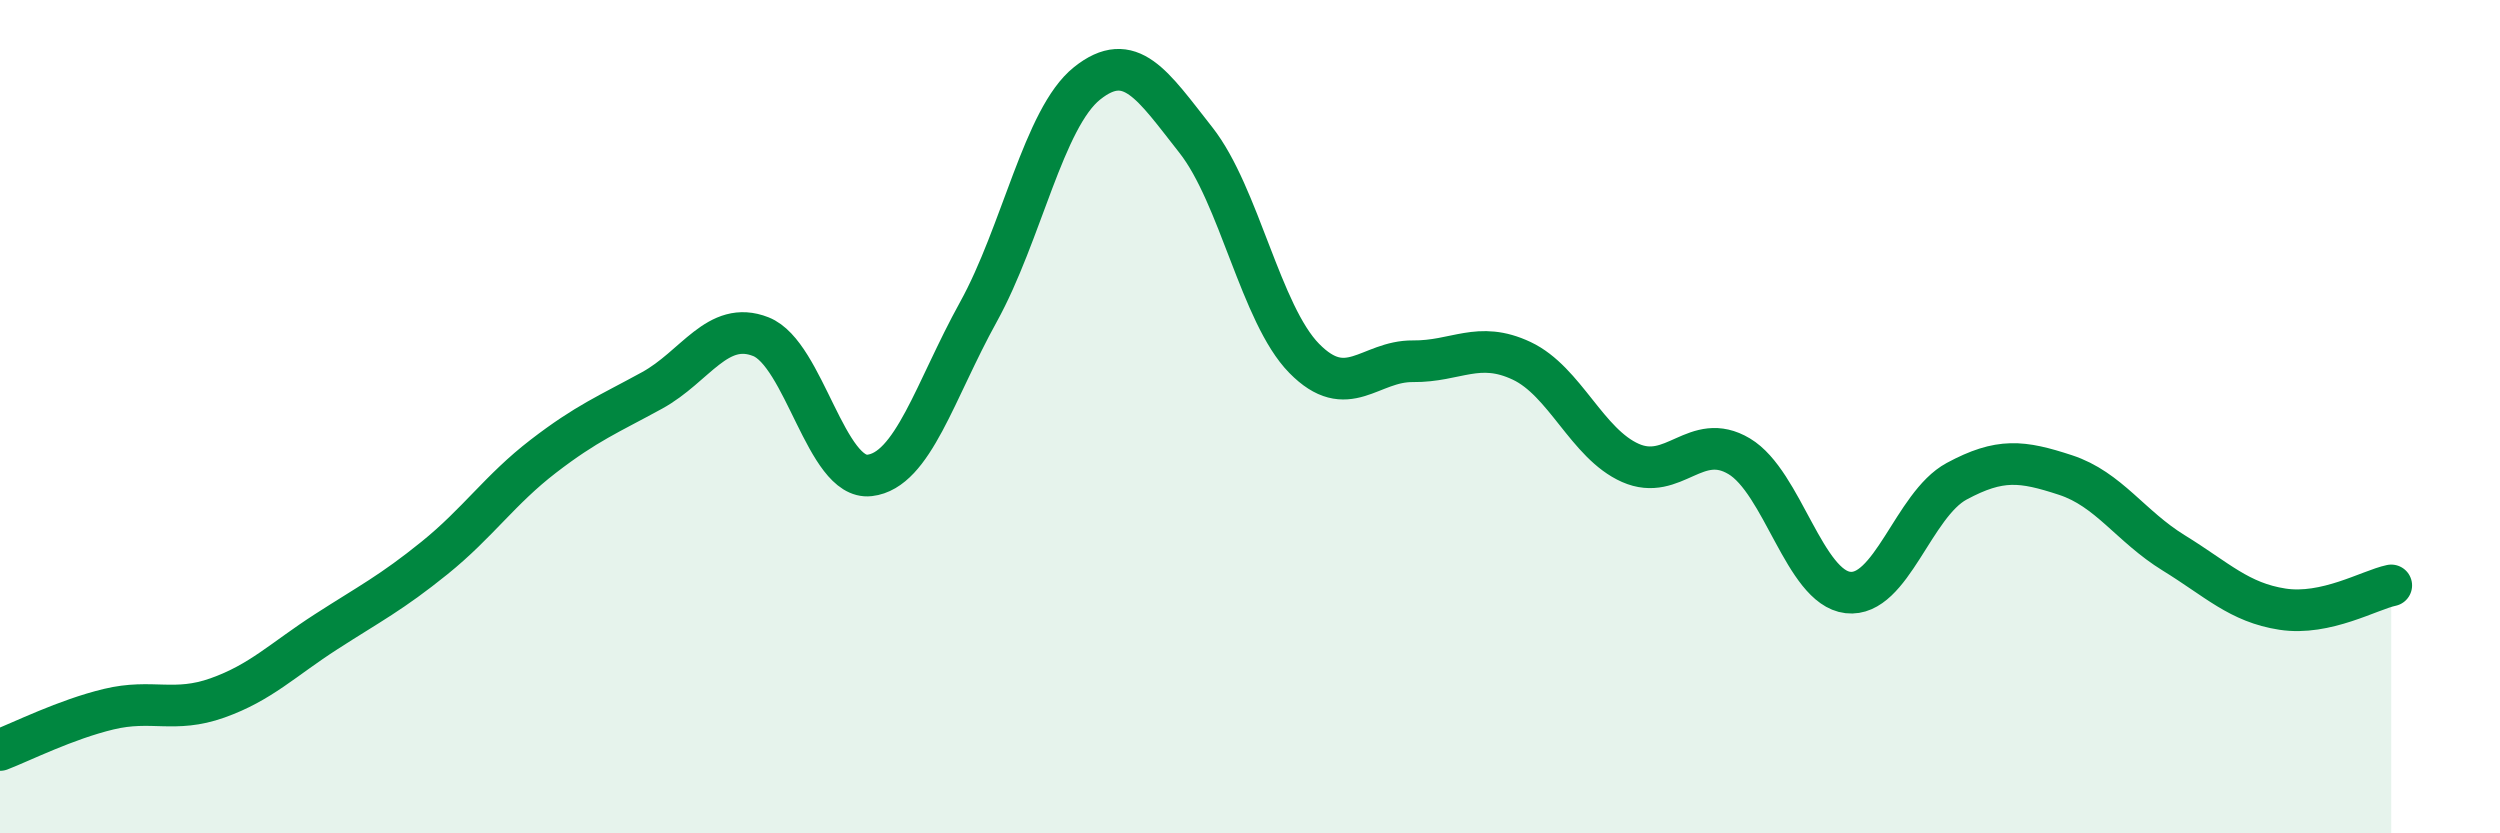
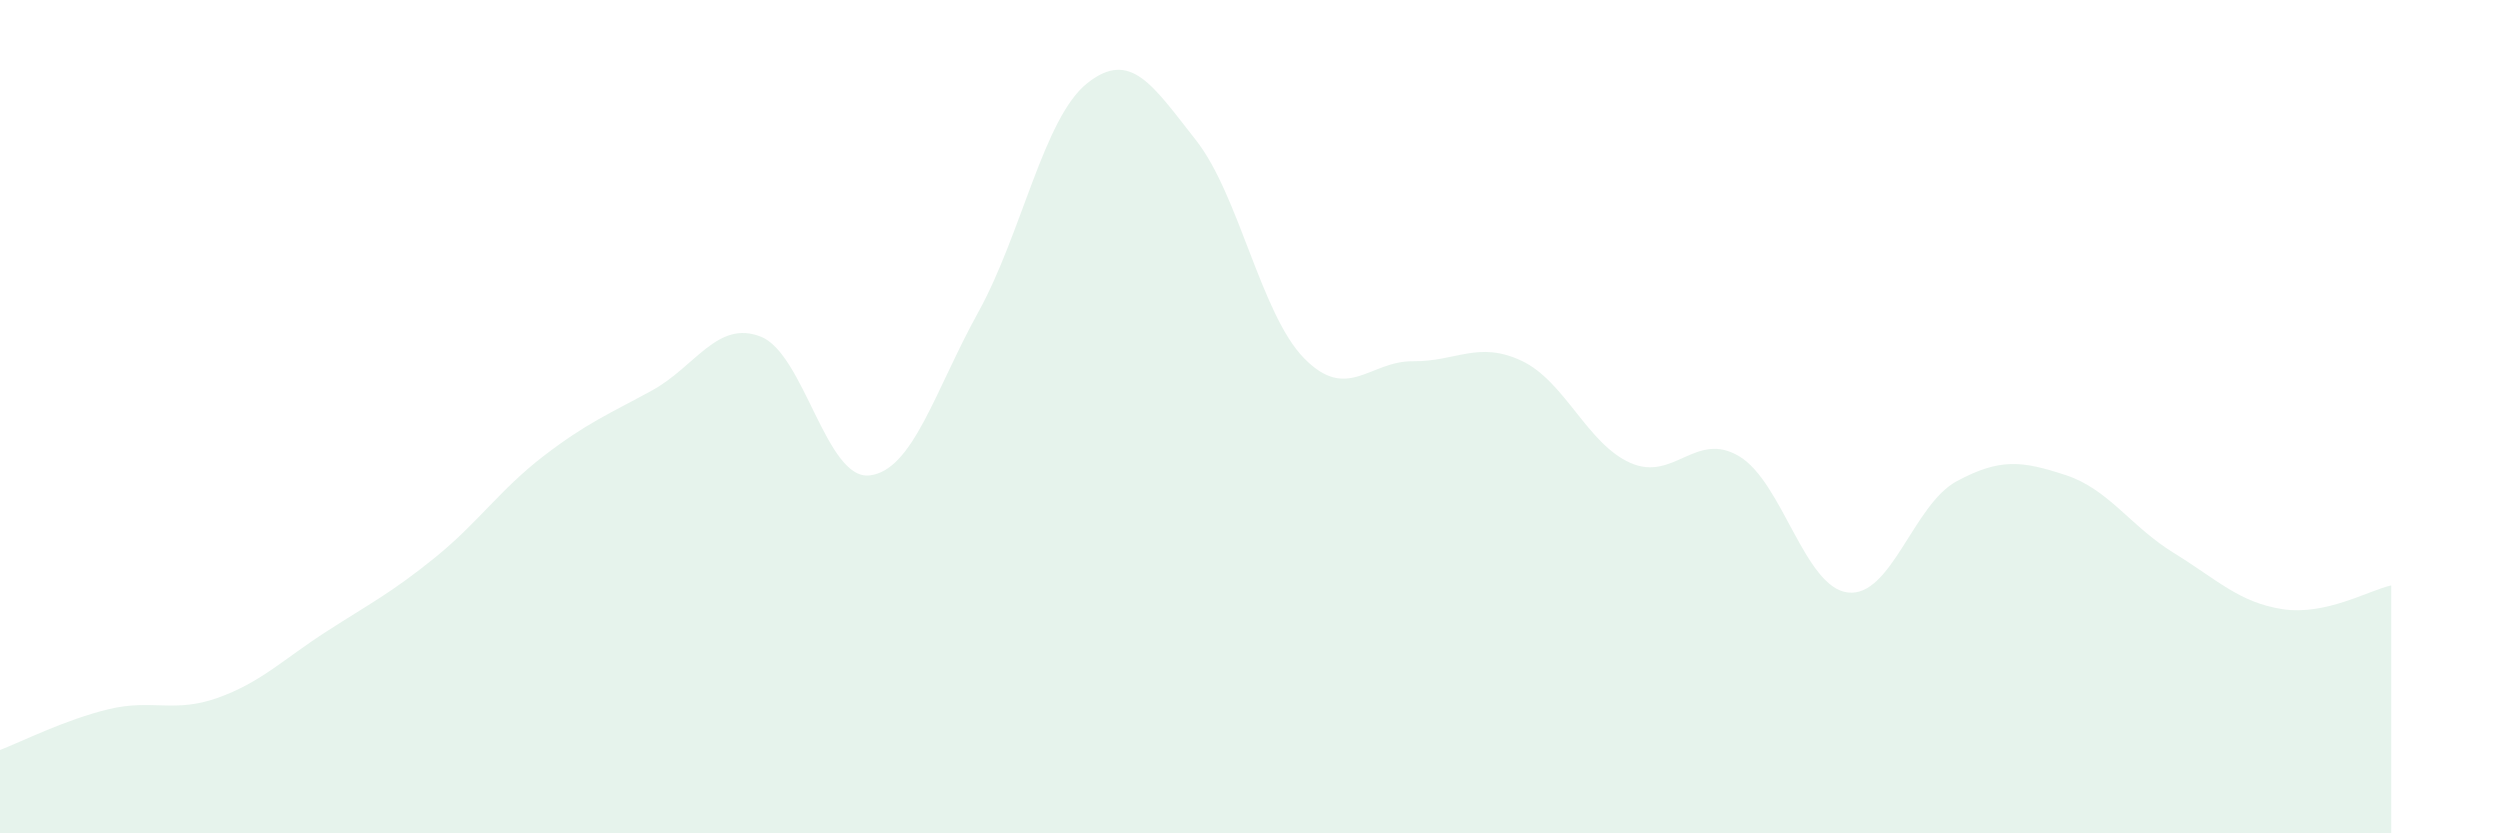
<svg xmlns="http://www.w3.org/2000/svg" width="60" height="20" viewBox="0 0 60 20">
-   <path d="M 0,18 C 0.52,17.8 1.57,17.27 2.61,17.02 C 3.65,16.77 4.18,17.12 5.22,16.75 C 6.26,16.38 6.79,15.83 7.83,15.16 C 8.87,14.49 9.39,14.23 10.43,13.39 C 11.47,12.55 12,11.75 13.04,10.95 C 14.08,10.15 14.61,9.94 15.65,9.37 C 16.69,8.8 17.22,7.67 18.26,8.08 C 19.3,8.49 19.83,11.53 20.87,11.41 C 21.91,11.29 22.44,9.37 23.48,7.49 C 24.52,5.61 25.05,2.83 26.09,2 C 27.13,1.17 27.66,2.04 28.7,3.36 C 29.74,4.68 30.26,7.54 31.3,8.6 C 32.34,9.66 32.87,8.66 33.91,8.67 C 34.95,8.68 35.48,8.17 36.52,8.66 C 37.56,9.15 38.09,10.65 39.13,11.11 C 40.17,11.57 40.7,10.33 41.74,10.95 C 42.78,11.57 43.31,14.1 44.35,14.22 C 45.39,14.34 45.92,12.11 46.96,11.55 C 48,10.99 48.53,11.06 49.57,11.4 C 50.61,11.74 51.13,12.63 52.17,13.27 C 53.21,13.91 53.74,14.46 54.78,14.62 C 55.82,14.78 56.87,14.16 57.39,14.05L57.39 20L0 20Z" fill="#008740" opacity="0.1" stroke-linecap="round" stroke-linejoin="round" />
-   <path d="M 0,18 C 0.52,17.8 1.57,17.27 2.61,17.02 C 3.65,16.77 4.18,17.12 5.22,16.75 C 6.26,16.38 6.79,15.83 7.83,15.16 C 8.87,14.49 9.39,14.23 10.43,13.39 C 11.47,12.55 12,11.75 13.04,10.95 C 14.08,10.15 14.61,9.94 15.65,9.37 C 16.69,8.8 17.22,7.67 18.26,8.08 C 19.3,8.49 19.83,11.53 20.87,11.41 C 21.91,11.29 22.44,9.37 23.48,7.49 C 24.52,5.61 25.05,2.83 26.09,2 C 27.13,1.17 27.66,2.04 28.7,3.36 C 29.74,4.68 30.26,7.54 31.3,8.6 C 32.34,9.66 32.87,8.66 33.91,8.67 C 34.95,8.68 35.48,8.17 36.52,8.66 C 37.56,9.15 38.09,10.65 39.13,11.11 C 40.17,11.57 40.7,10.33 41.74,10.95 C 42.78,11.57 43.31,14.1 44.35,14.22 C 45.39,14.34 45.92,12.11 46.96,11.55 C 48,10.99 48.53,11.06 49.57,11.4 C 50.61,11.74 51.13,12.63 52.17,13.27 C 53.21,13.91 53.74,14.46 54.78,14.62 C 55.82,14.78 56.87,14.16 57.39,14.05" stroke="#008740" stroke-width="1" fill="none" stroke-linecap="round" stroke-linejoin="round" />
+   <path d="M 0,18 C 0.52,17.8 1.57,17.27 2.61,17.02 C 3.65,16.77 4.18,17.12 5.22,16.75 C 6.26,16.38 6.79,15.83 7.83,15.16 C 8.87,14.49 9.39,14.23 10.43,13.39 C 11.47,12.55 12,11.75 13.04,10.95 C 14.08,10.15 14.61,9.94 15.65,9.37 C 16.69,8.8 17.22,7.67 18.26,8.08 C 19.3,8.49 19.83,11.53 20.87,11.41 C 21.91,11.29 22.44,9.37 23.48,7.49 C 24.52,5.61 25.05,2.83 26.09,2 C 27.13,1.17 27.66,2.04 28.7,3.36 C 29.74,4.68 30.26,7.54 31.3,8.6 C 32.34,9.66 32.87,8.66 33.91,8.67 C 34.95,8.68 35.48,8.17 36.52,8.66 C 37.56,9.15 38.09,10.65 39.13,11.11 C 40.17,11.57 40.7,10.33 41.74,10.95 C 42.78,11.57 43.31,14.1 44.35,14.22 C 45.39,14.34 45.92,12.11 46.96,11.55 C 48,10.99 48.53,11.06 49.57,11.4 C 50.61,11.74 51.13,12.63 52.17,13.27 C 53.21,13.91 53.74,14.46 54.78,14.62 C 55.82,14.78 56.87,14.16 57.39,14.05L57.39 20L0 20" fill="#008740" opacity="0.1" stroke-linecap="round" stroke-linejoin="round" />
</svg>